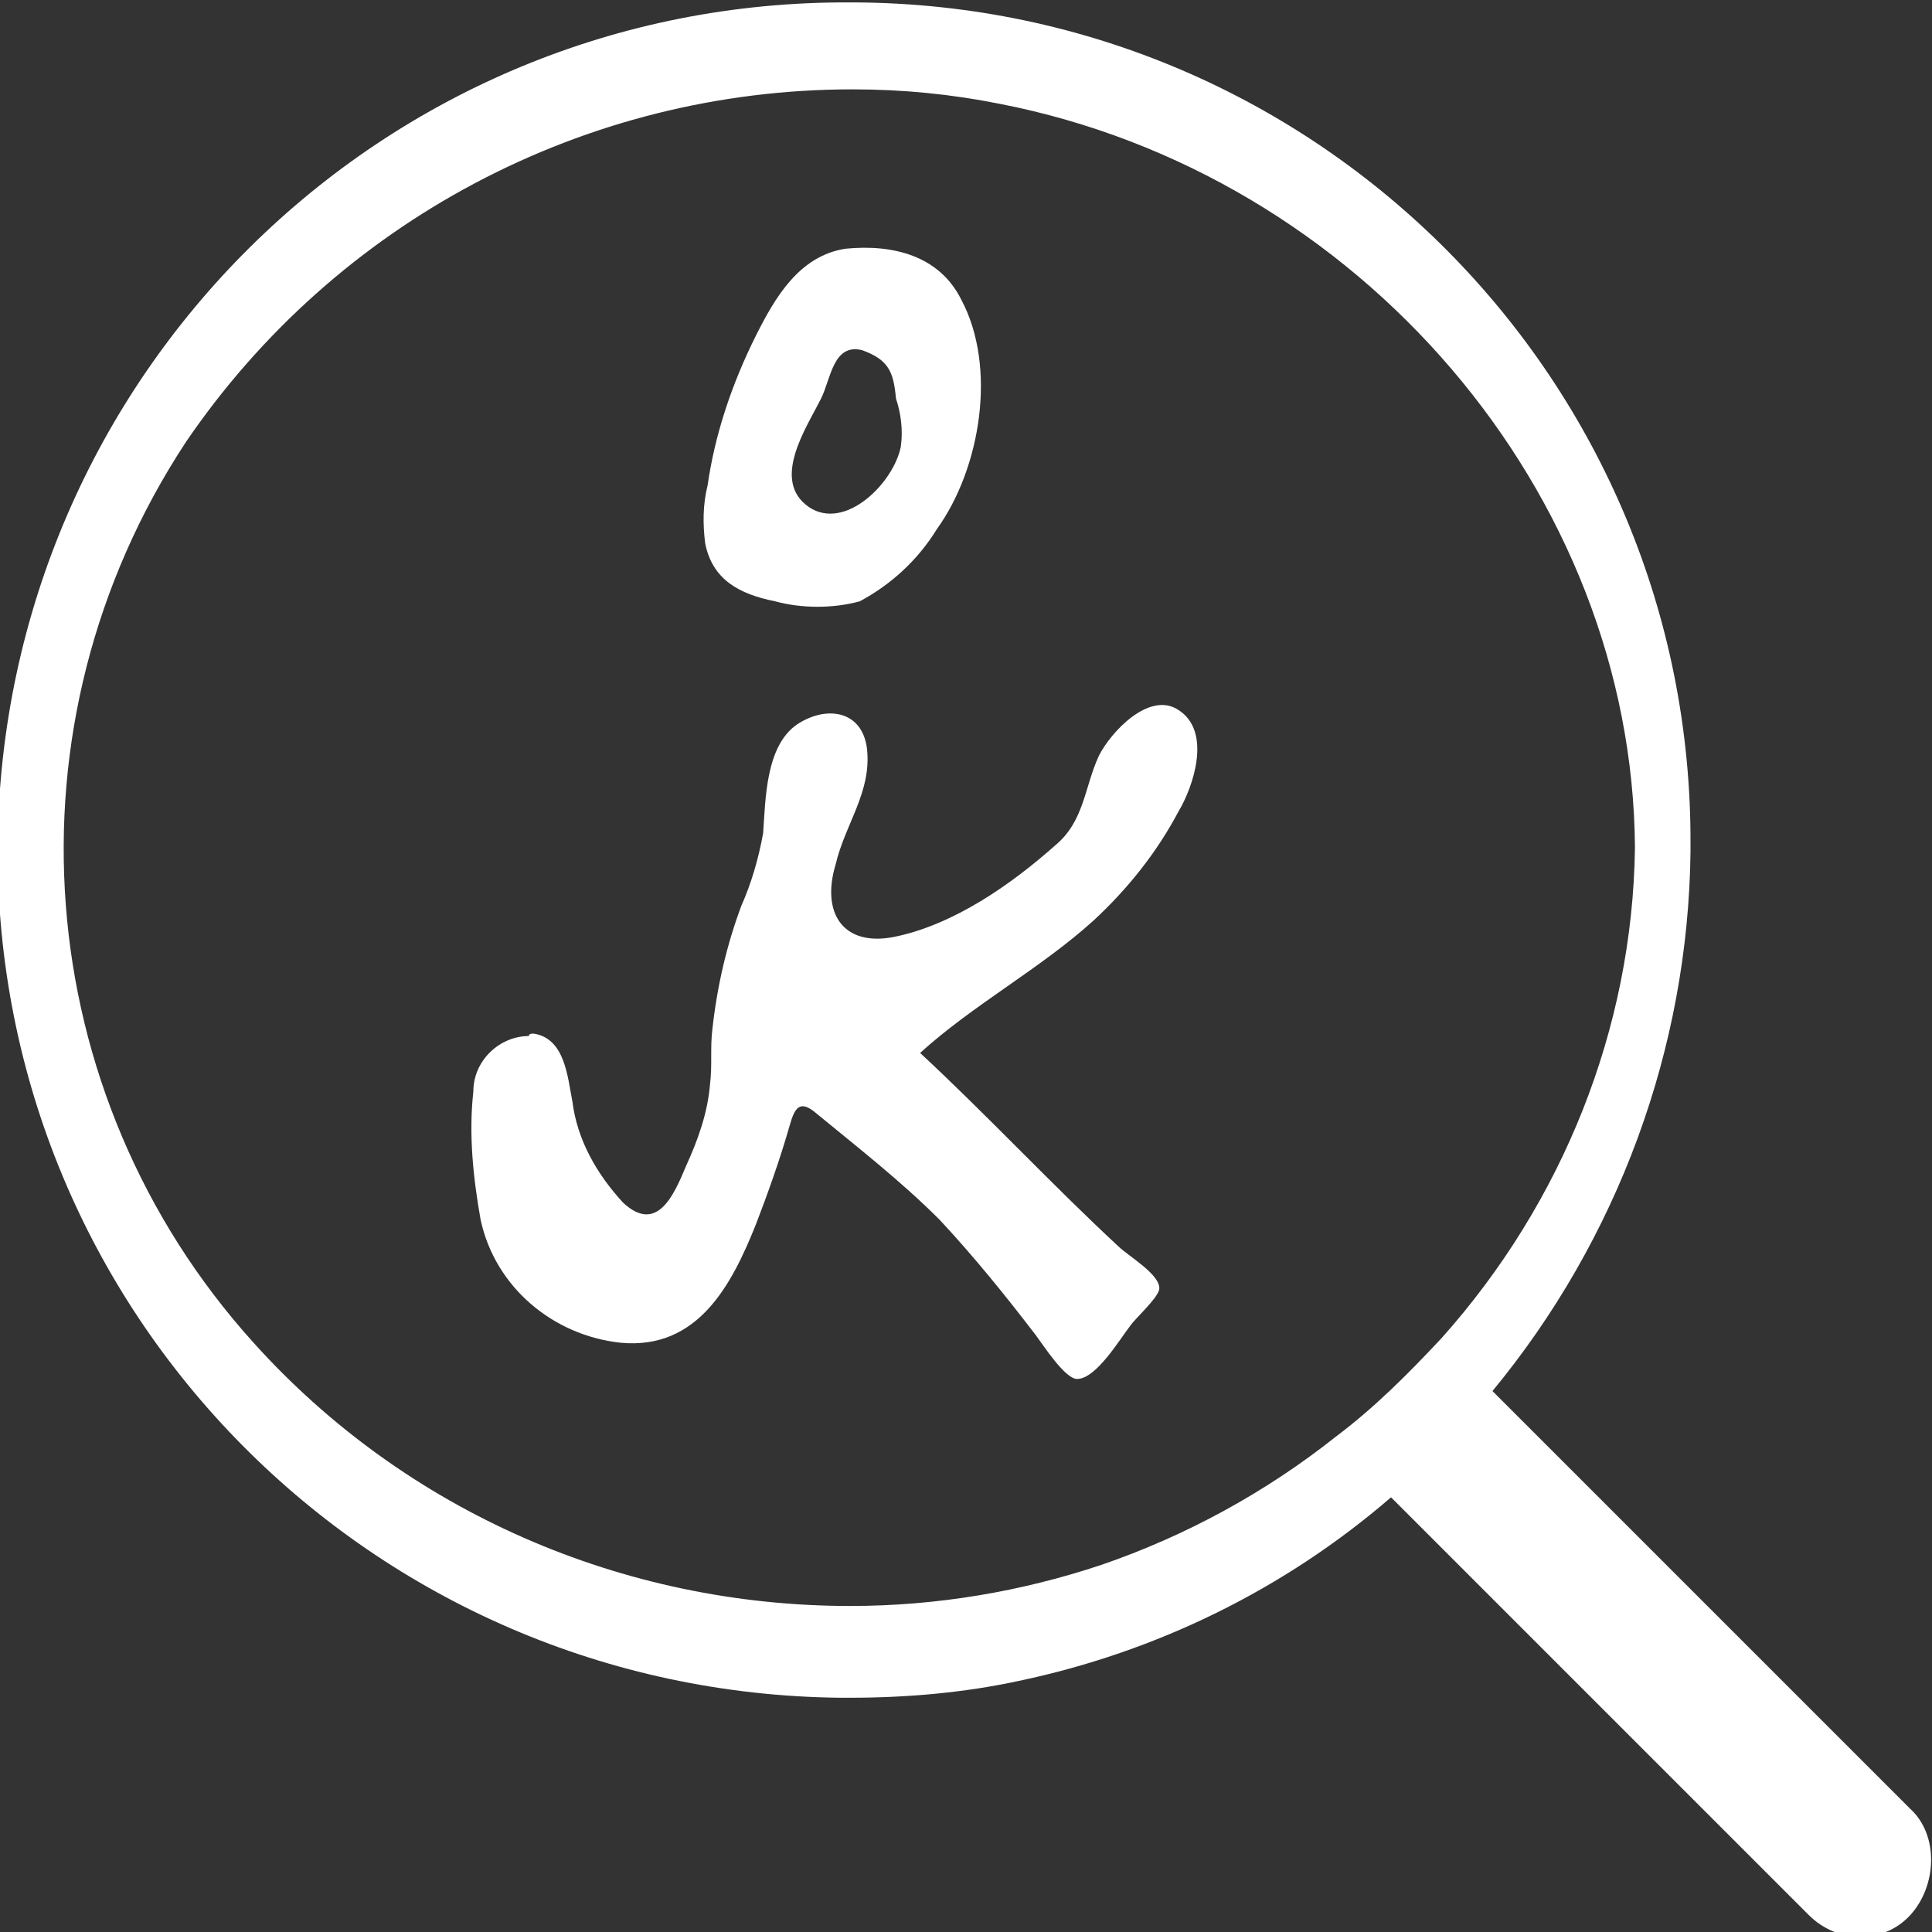
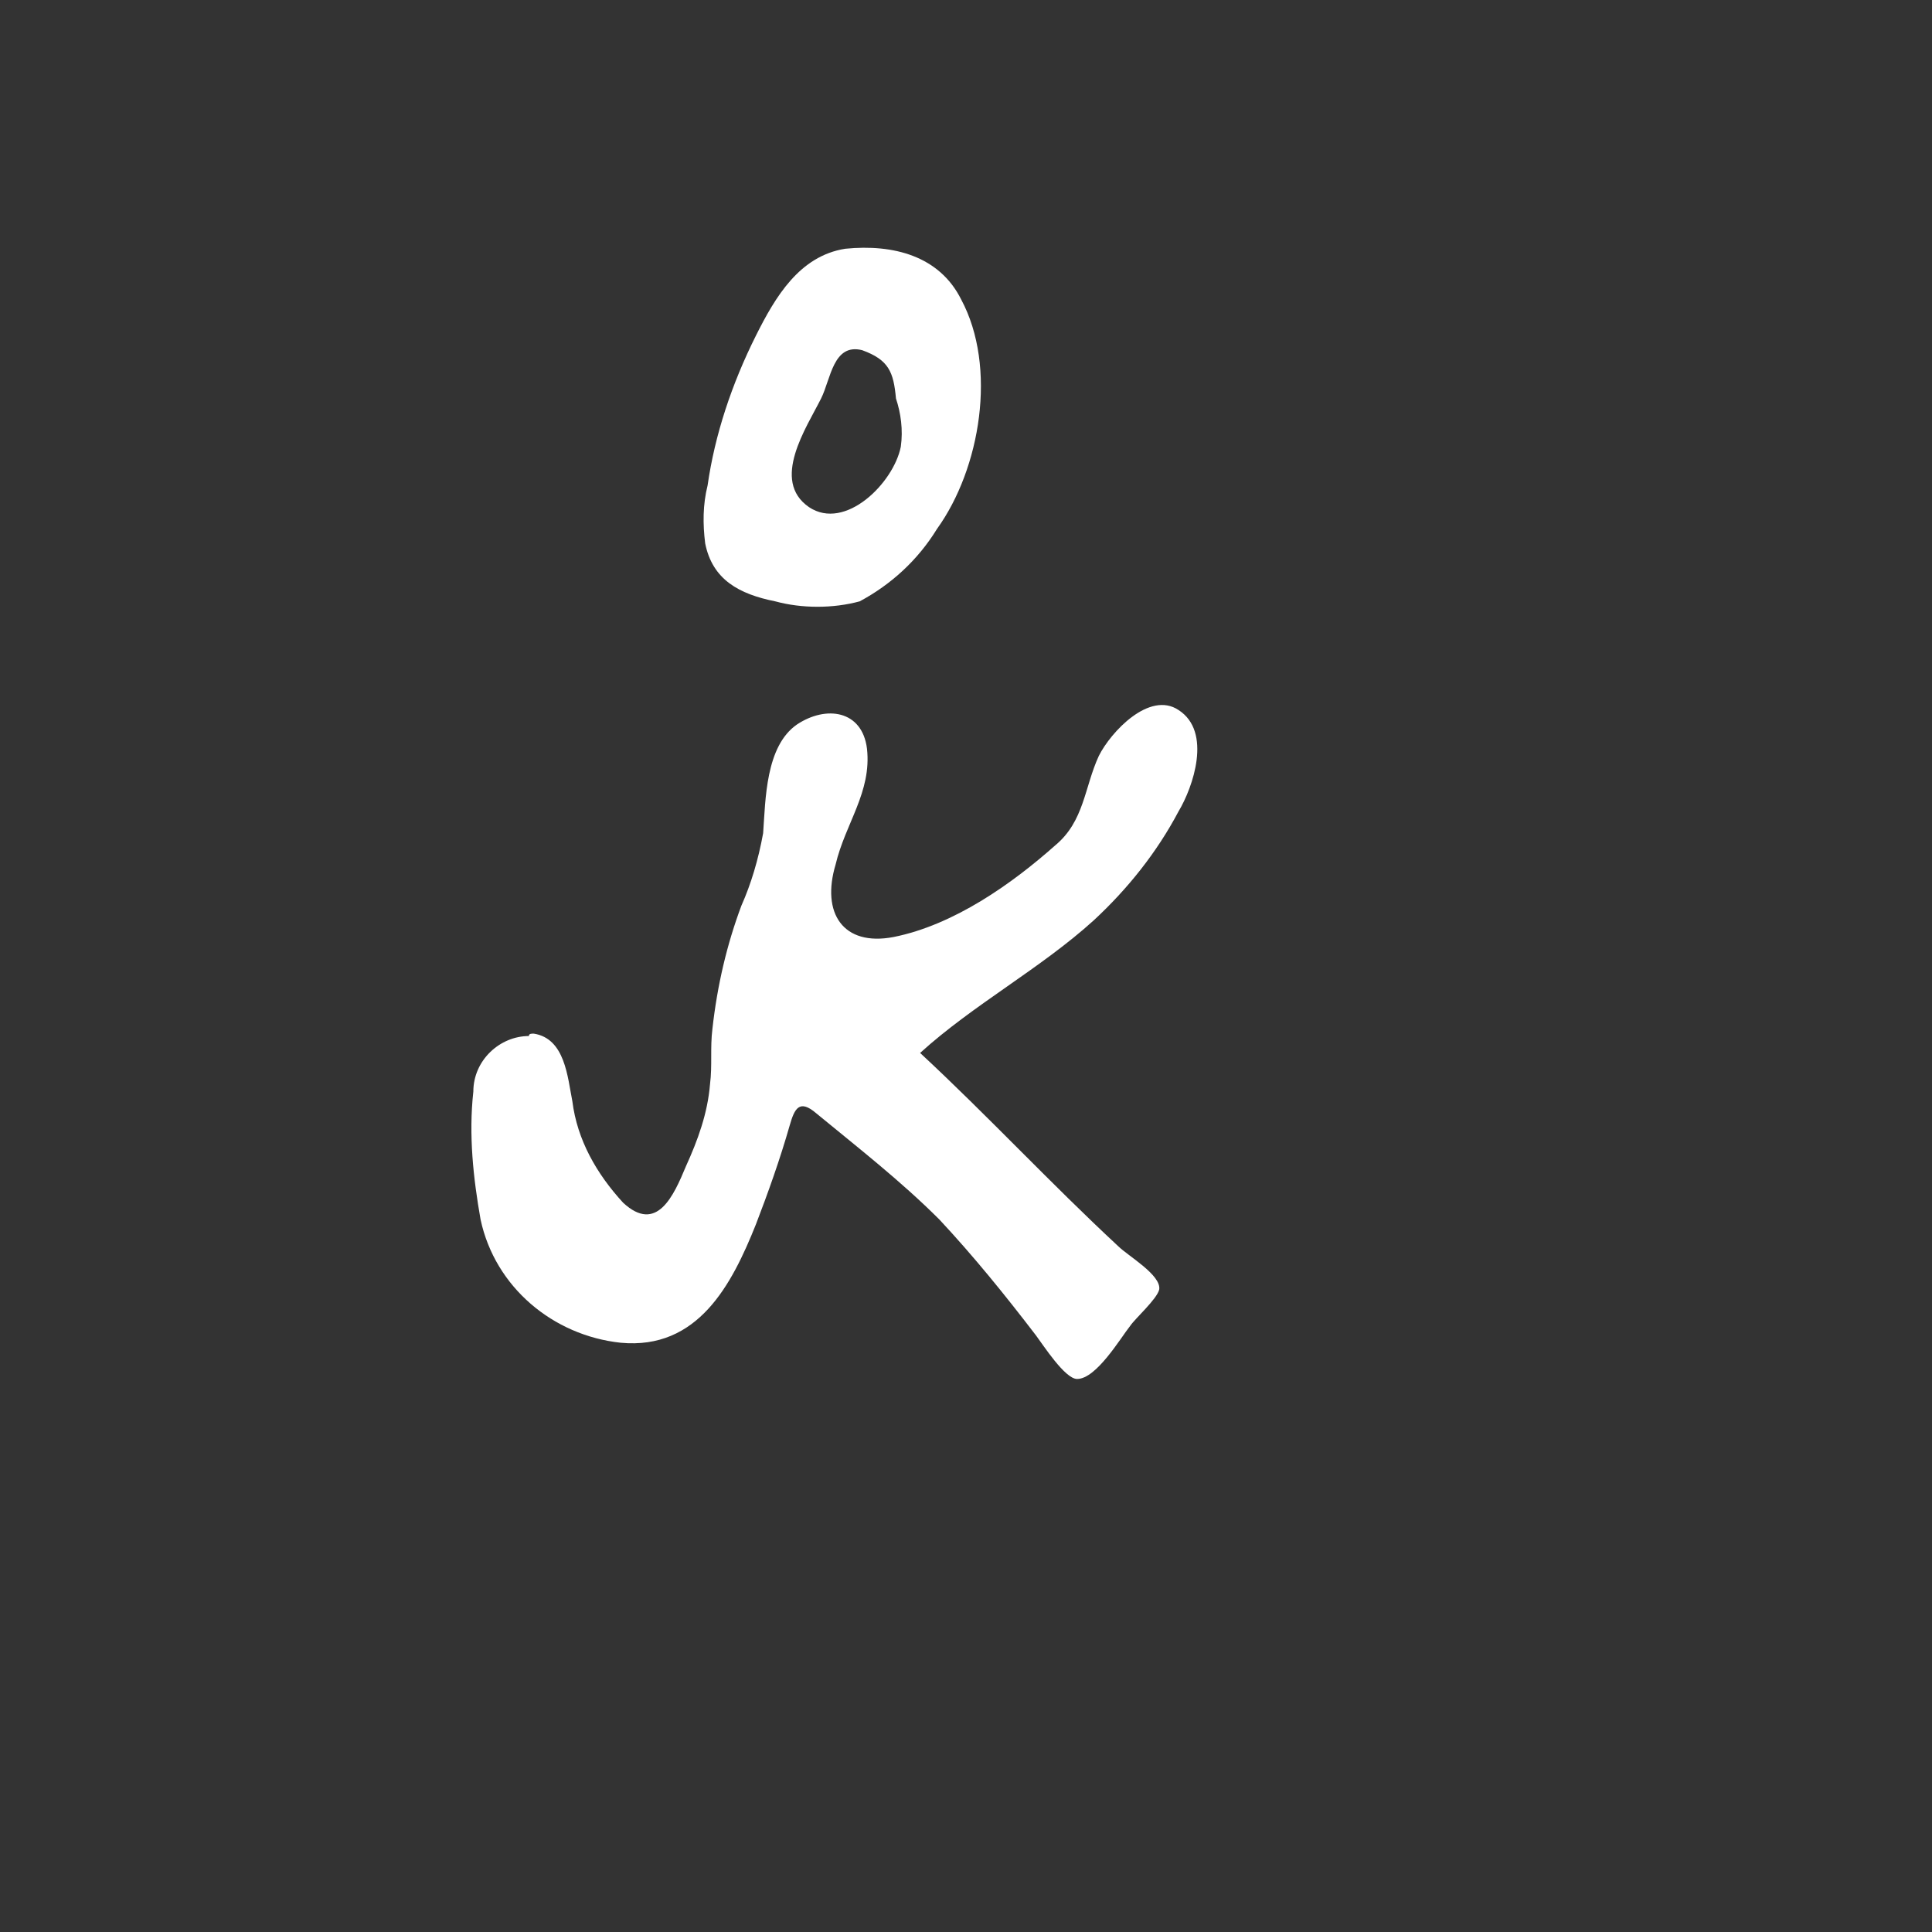
<svg xmlns="http://www.w3.org/2000/svg" version="1.1" id="Vrstva_1" x="0px" y="0px" viewBox="0 0 80 80" style="enable-background:new 0 0 80 80;" xml:space="preserve">
  <rect x="0" y="0" width="80" height="80" fill="#333333" stroke="none" />
  <style type="text/css">
	.st0{fill:#FFFFFF;}
</style>
  <g transform="translate(-557 -397)">
    <path class="st0" d="M579.1,439.8c1.3,0.2,1.4,1.8,1.6,2.8c0.2,1.6,1,3,2.1,4.2c1.4,1.3,2.1-0.3,2.6-1.5c0.5-1.1,0.9-2.2,1-3.4   c0.1-0.8,0-1.5,0.1-2.3c0.2-1.8,0.6-3.5,1.2-5.1c0.4-0.9,0.7-1.9,0.9-3c0.1-1.4,0.1-3.6,1.4-4.5c1.2-0.8,2.7-0.6,2.9,1   c0.2,1.8-0.9,3.1-1.3,4.8c-0.6,2,0.3,3.4,2.4,3c2.5-0.5,4.9-2.2,6.7-3.8c1.2-1,1.2-2.4,1.8-3.7c0.5-1,2.1-2.7,3.3-1.9   c1.4,0.9,0.6,3.2,0,4.2c-0.9,1.7-2.1,3.2-3.5,4.5c-2.2,2-5,3.5-7.2,5.5c2.8,2.6,5.4,5.4,8.2,8c0.4,0.4,1.8,1.2,1.7,1.8   c-0.1,0.4-1,1.2-1.2,1.5c-0.4,0.5-1.4,2.2-2.2,2.2c-0.5,0-1.4-1.4-1.7-1.8c-1.3-1.7-2.6-3.3-4-4.8c-1.6-1.6-3.4-3-5.1-4.4   c-0.7-0.6-0.9-0.2-1.1,0.5c-0.4,1.4-0.9,2.8-1.4,4.1c-1,2.5-2.4,5.2-5.6,4.9c-2.8-0.3-5.2-2.3-5.8-5.1c-0.3-1.7-0.5-3.5-0.3-5.3   c0-1.3,1.1-2.3,2.3-2.3C578.9,439.8,579,439.8,579.1,439.8z M596.8,409.4c-0.9-1.8-2.8-2.3-4.8-2.1c-1.9,0.3-2.9,2-3.7,3.6   c-1,2-1.7,4.1-2,6.2c-0.2,0.8-0.2,1.6-0.1,2.4c0.3,1.5,1.4,2.1,2.9,2.4c1.1,0.3,2.4,0.3,3.5,0c1.3-0.7,2.4-1.7,3.2-3   C597.6,416.4,598.3,412.2,596.8,409.4L596.8,409.4z M594.3,415.5c-0.3,1.5-2.3,3.5-3.8,2.5c-1.6-1.1-0.1-3.3,0.5-4.5   c0.4-0.8,0.5-2.3,1.7-2c1.1,0.4,1.3,0.9,1.4,2C594.3,414.1,594.4,414.8,594.3,415.5L594.3,415.5z" />
-     <path class="st0" d="M636.1,471.9l-17.3-17.3c5.2-6.3,8.1-14.2,8.2-22.3v-0.3c0.1-19.2-15.4-34.8-34.6-34.9c-0.1,0-0.1,0-0.2,0   c-19.4-0.1-35.1,15.5-35.3,34.9c-0.1,19.4,15.5,35.1,34.9,35.3c0.1,0,0.2,0,0.4,0l0,0c2.3,0,4.7-0.2,7-0.7c5.7-1.2,11-3.8,15.4-7.6   l17.3,17.3c1.2,1.2,3.1,1.2,4.2,0S637.3,473,636.1,471.9L636.1,471.9z M612.3,456.5c-2.9,2.3-6.2,4.1-9.7,5.3   c-3.3,1.1-6.8,1.7-10.4,1.7l0,0c-9.4,0-18.4-3.9-24.7-10.9c-9.3-10.3-10.5-25.6-2.8-37.3c6.2-9.1,16.5-14.6,27.6-14.6   c2.1,0,4.1,0.2,6.1,0.6c14.9,2.9,26.2,16.1,26.3,30.8c-0.1,7.5-3,14.7-8,20.3C615.3,453.9,613.9,455.3,612.3,456.5z" />
  </g>
</svg>